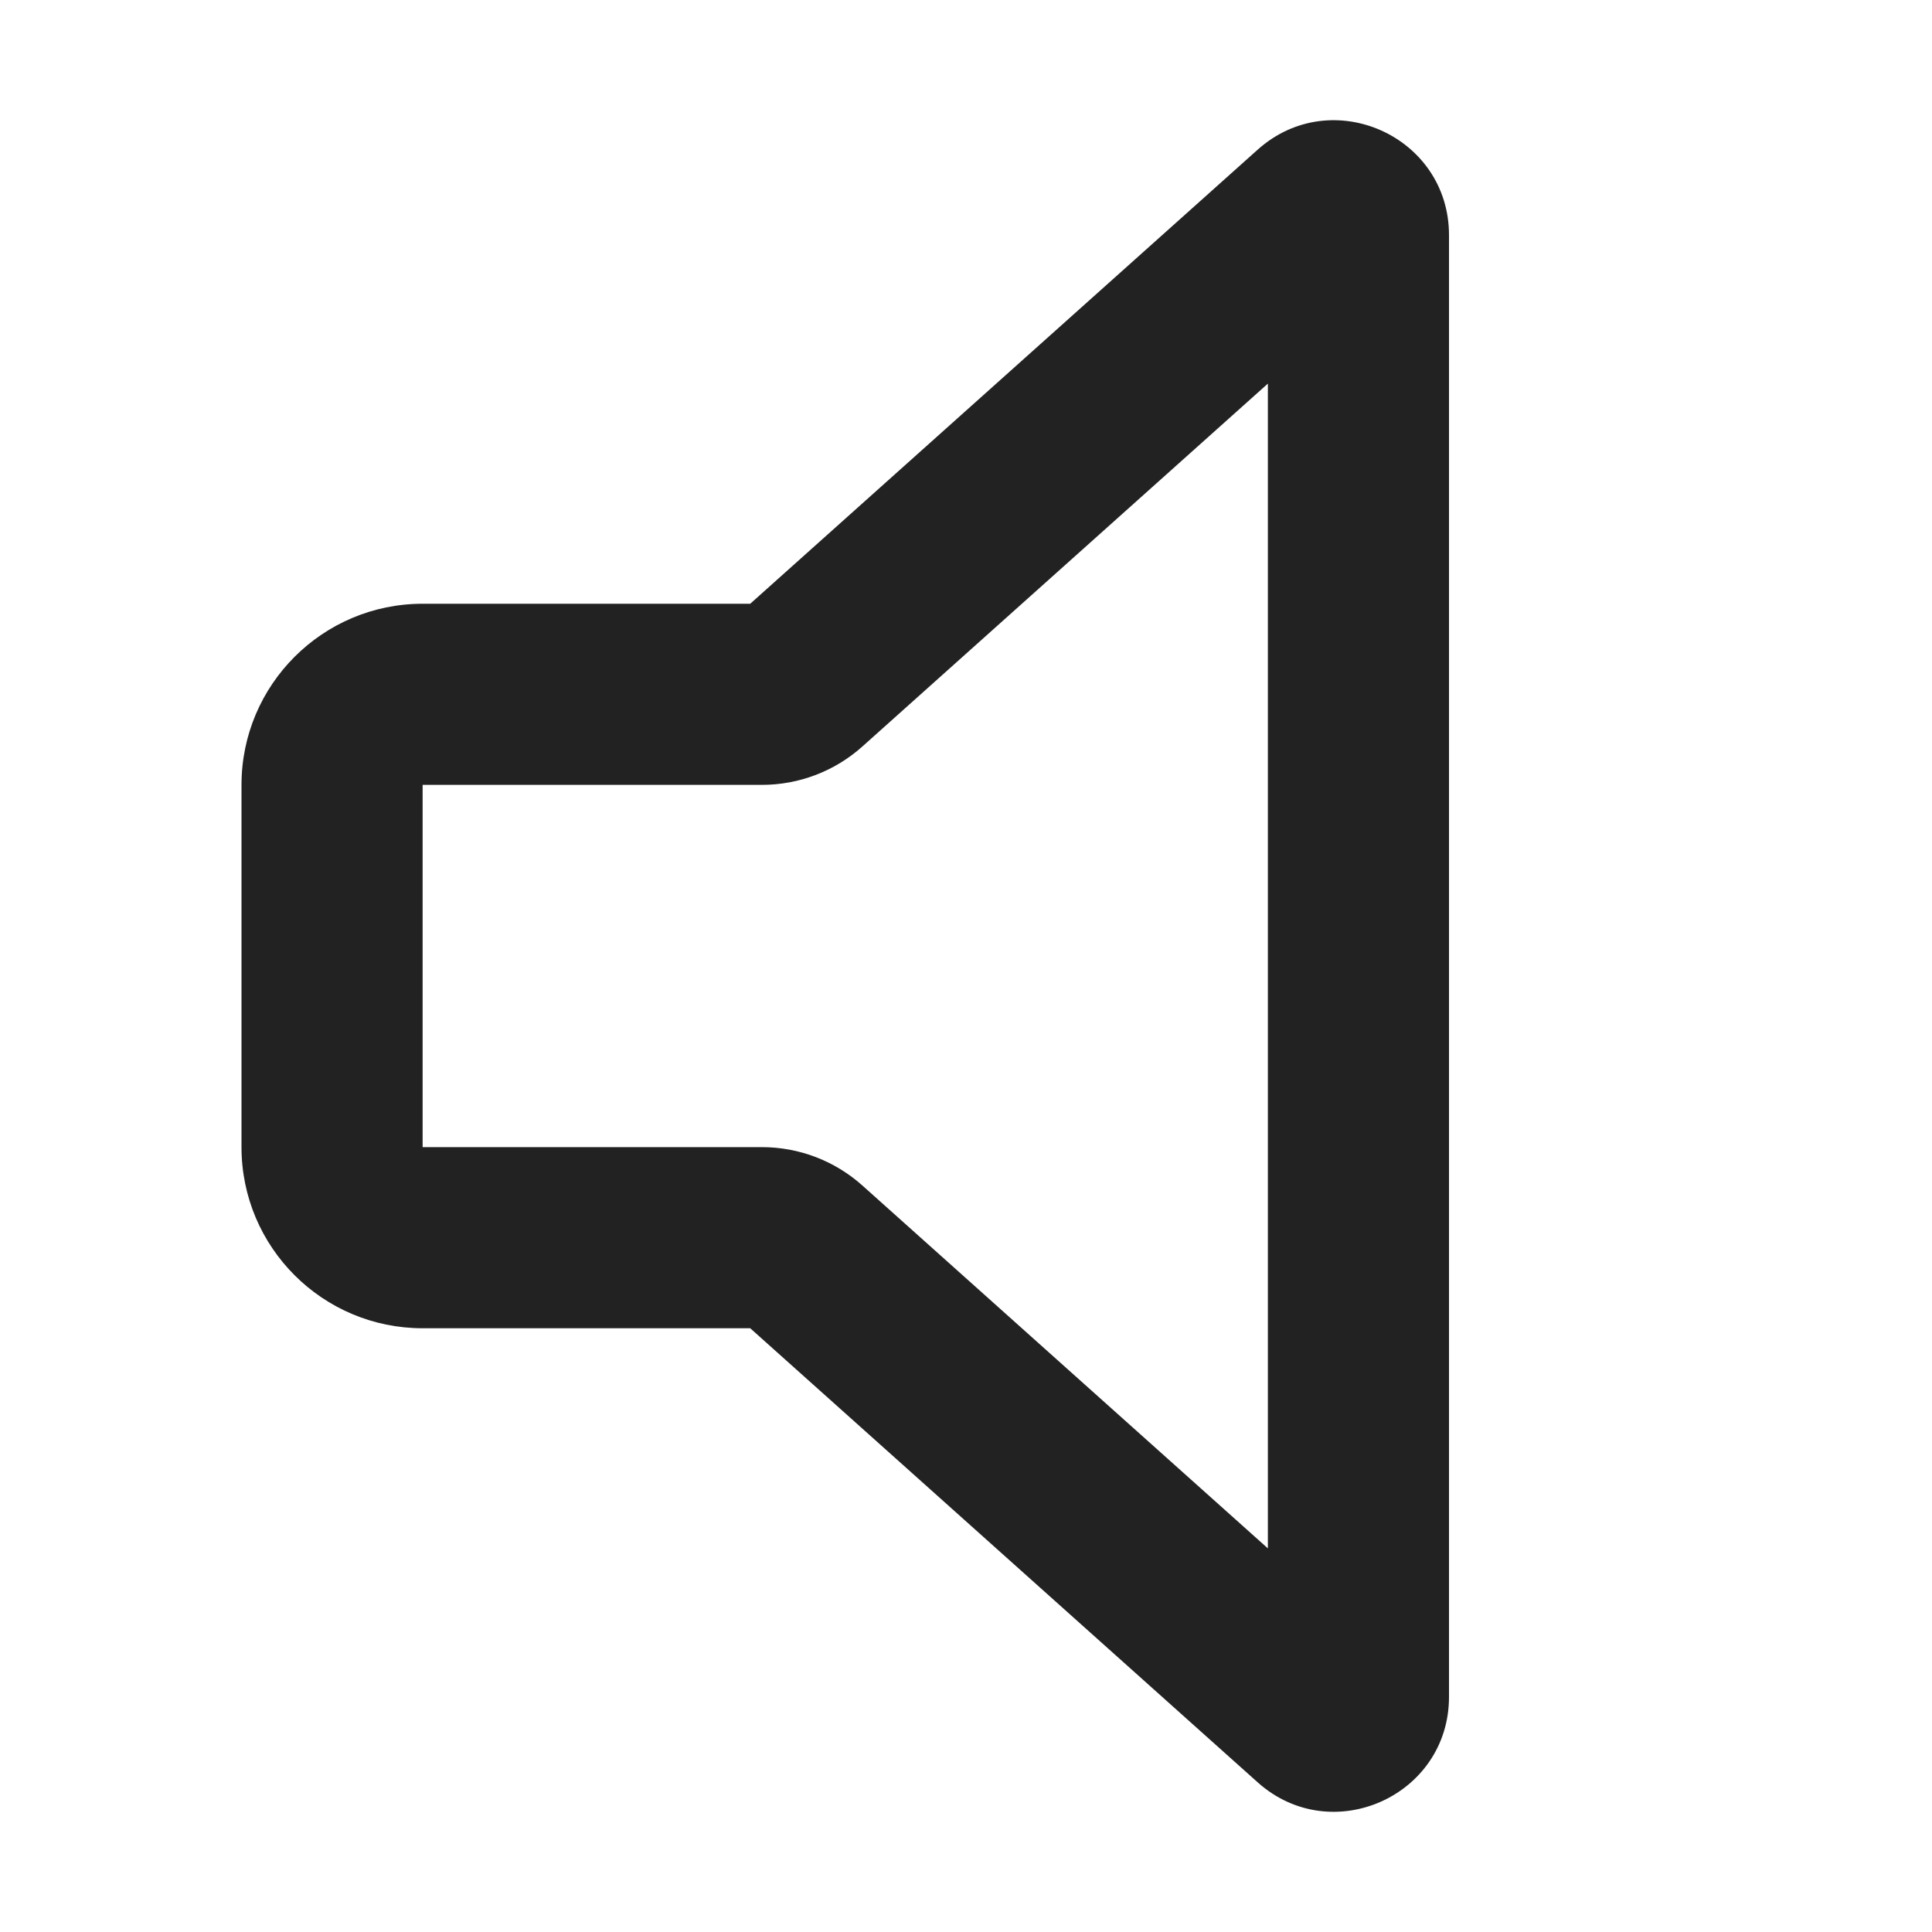
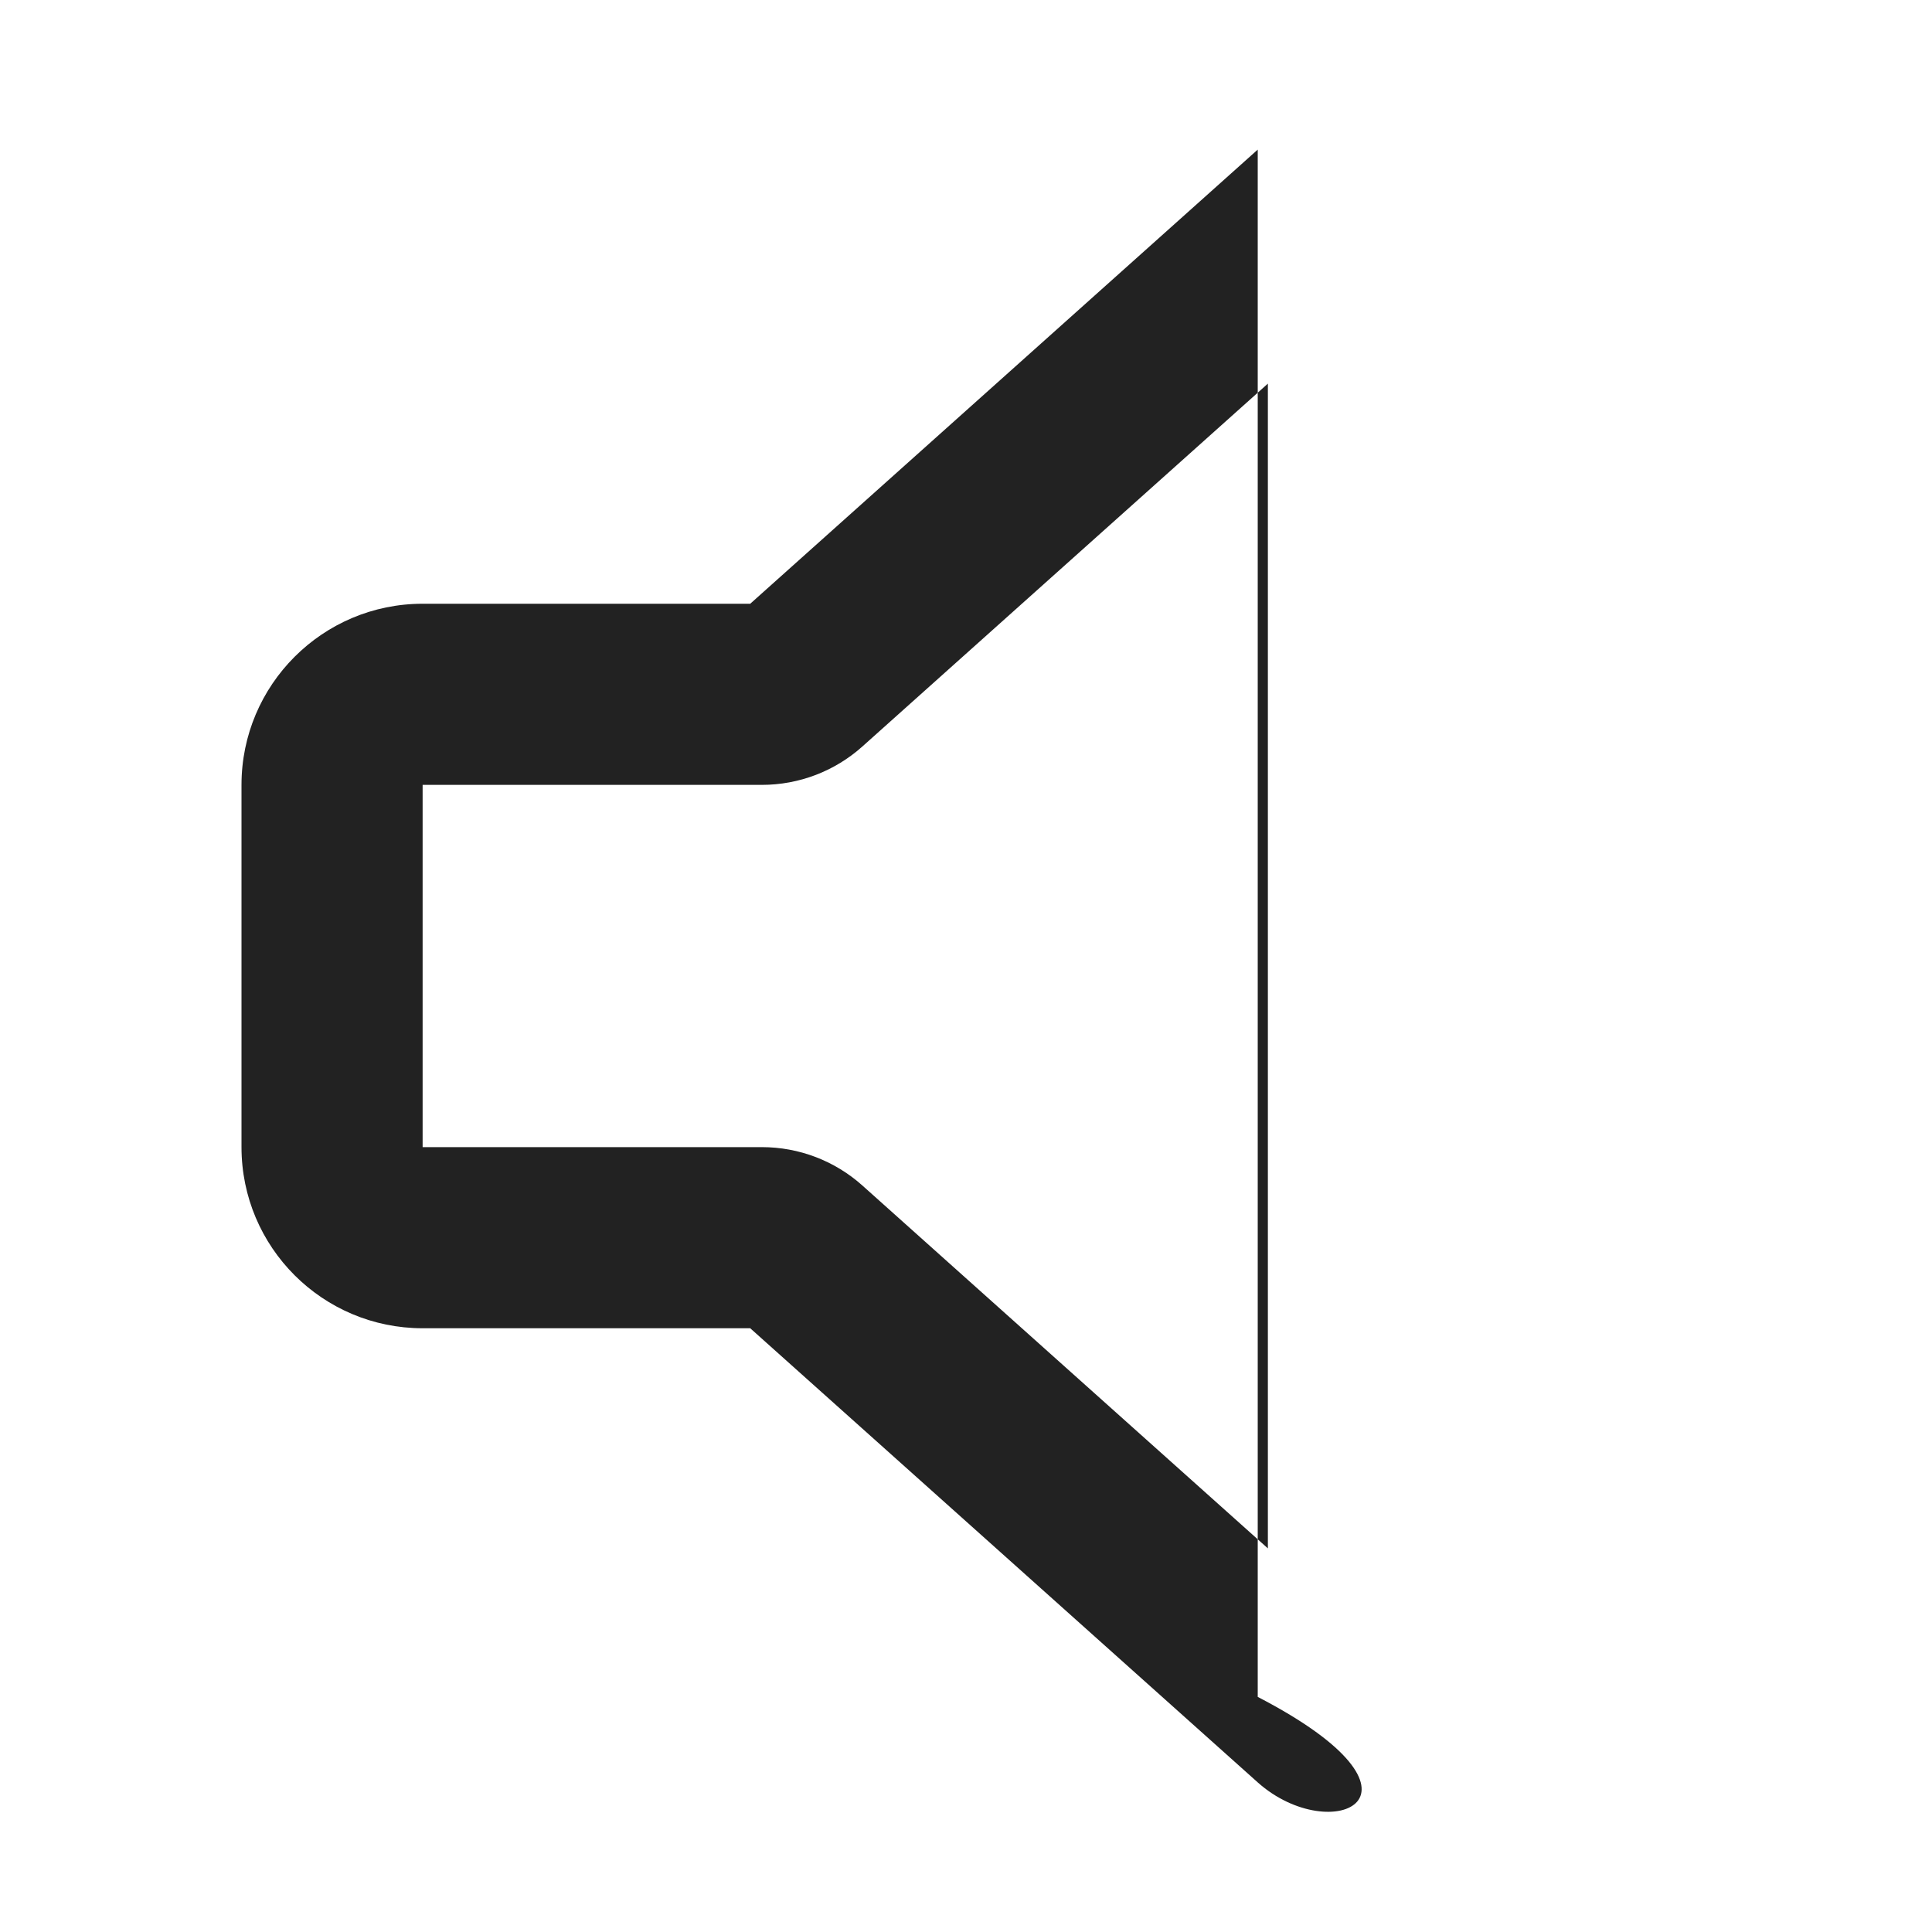
<svg xmlns="http://www.w3.org/2000/svg" width="16" height="16" viewBox="0 0 16 16" fill="none">
-   <path fill-rule="evenodd" clip-rule="evenodd" d="M10.416 1.239C11.028 0.692 12 1.126 12 1.947V14.053C12 14.874 11.028 15.308 10.416 14.761L6.213 11H3.5C2.672 11 2 10.329 2 9.5V6.5C2 5.672 2.672 5 3.5 5H6.213L10.416 1.239ZM10.5 3.177L7.142 6.182C6.913 6.387 6.617 6.5 6.309 6.5H3.5V9.5H6.309C6.617 9.5 6.913 9.613 7.142 9.818L10.5 12.823V3.177Z" fill="#222222" />
+   <path fill-rule="evenodd" clip-rule="evenodd" d="M10.416 1.239V14.053C12 14.874 11.028 15.308 10.416 14.761L6.213 11H3.5C2.672 11 2 10.329 2 9.5V6.5C2 5.672 2.672 5 3.5 5H6.213L10.416 1.239ZM10.5 3.177L7.142 6.182C6.913 6.387 6.617 6.5 6.309 6.5H3.5V9.5H6.309C6.617 9.5 6.913 9.613 7.142 9.818L10.5 12.823V3.177Z" fill="#222222" />
</svg>